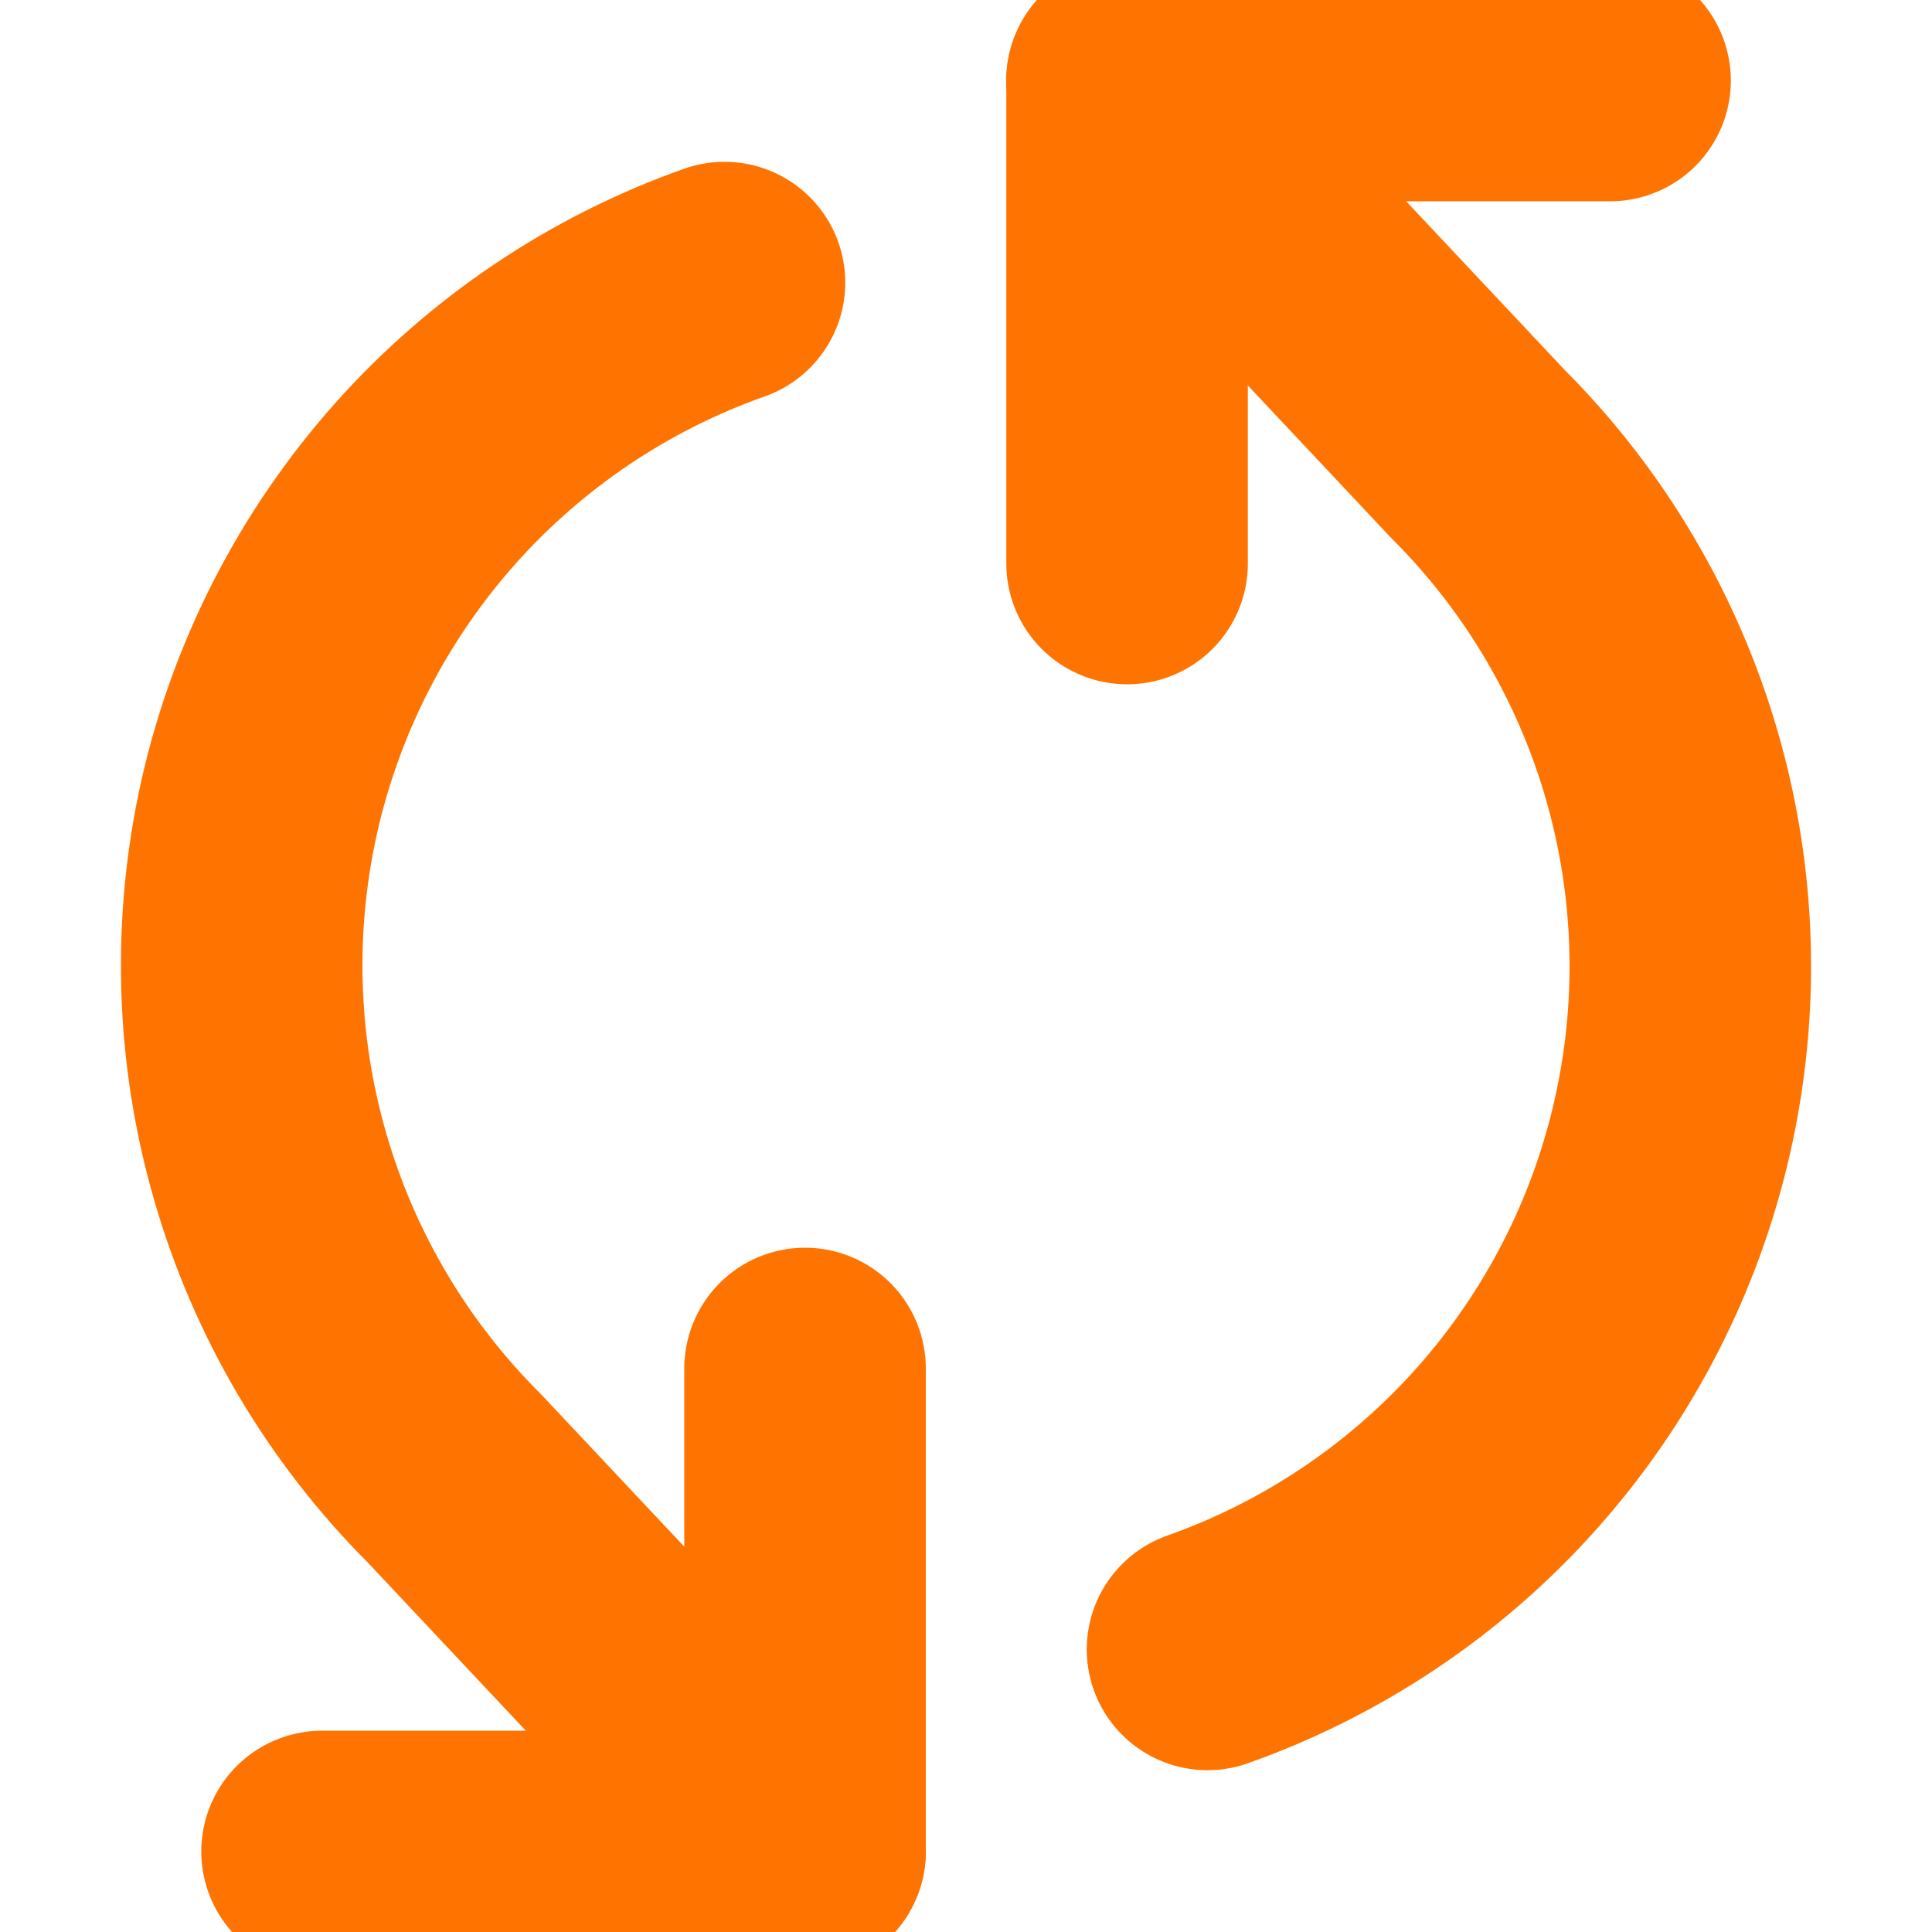
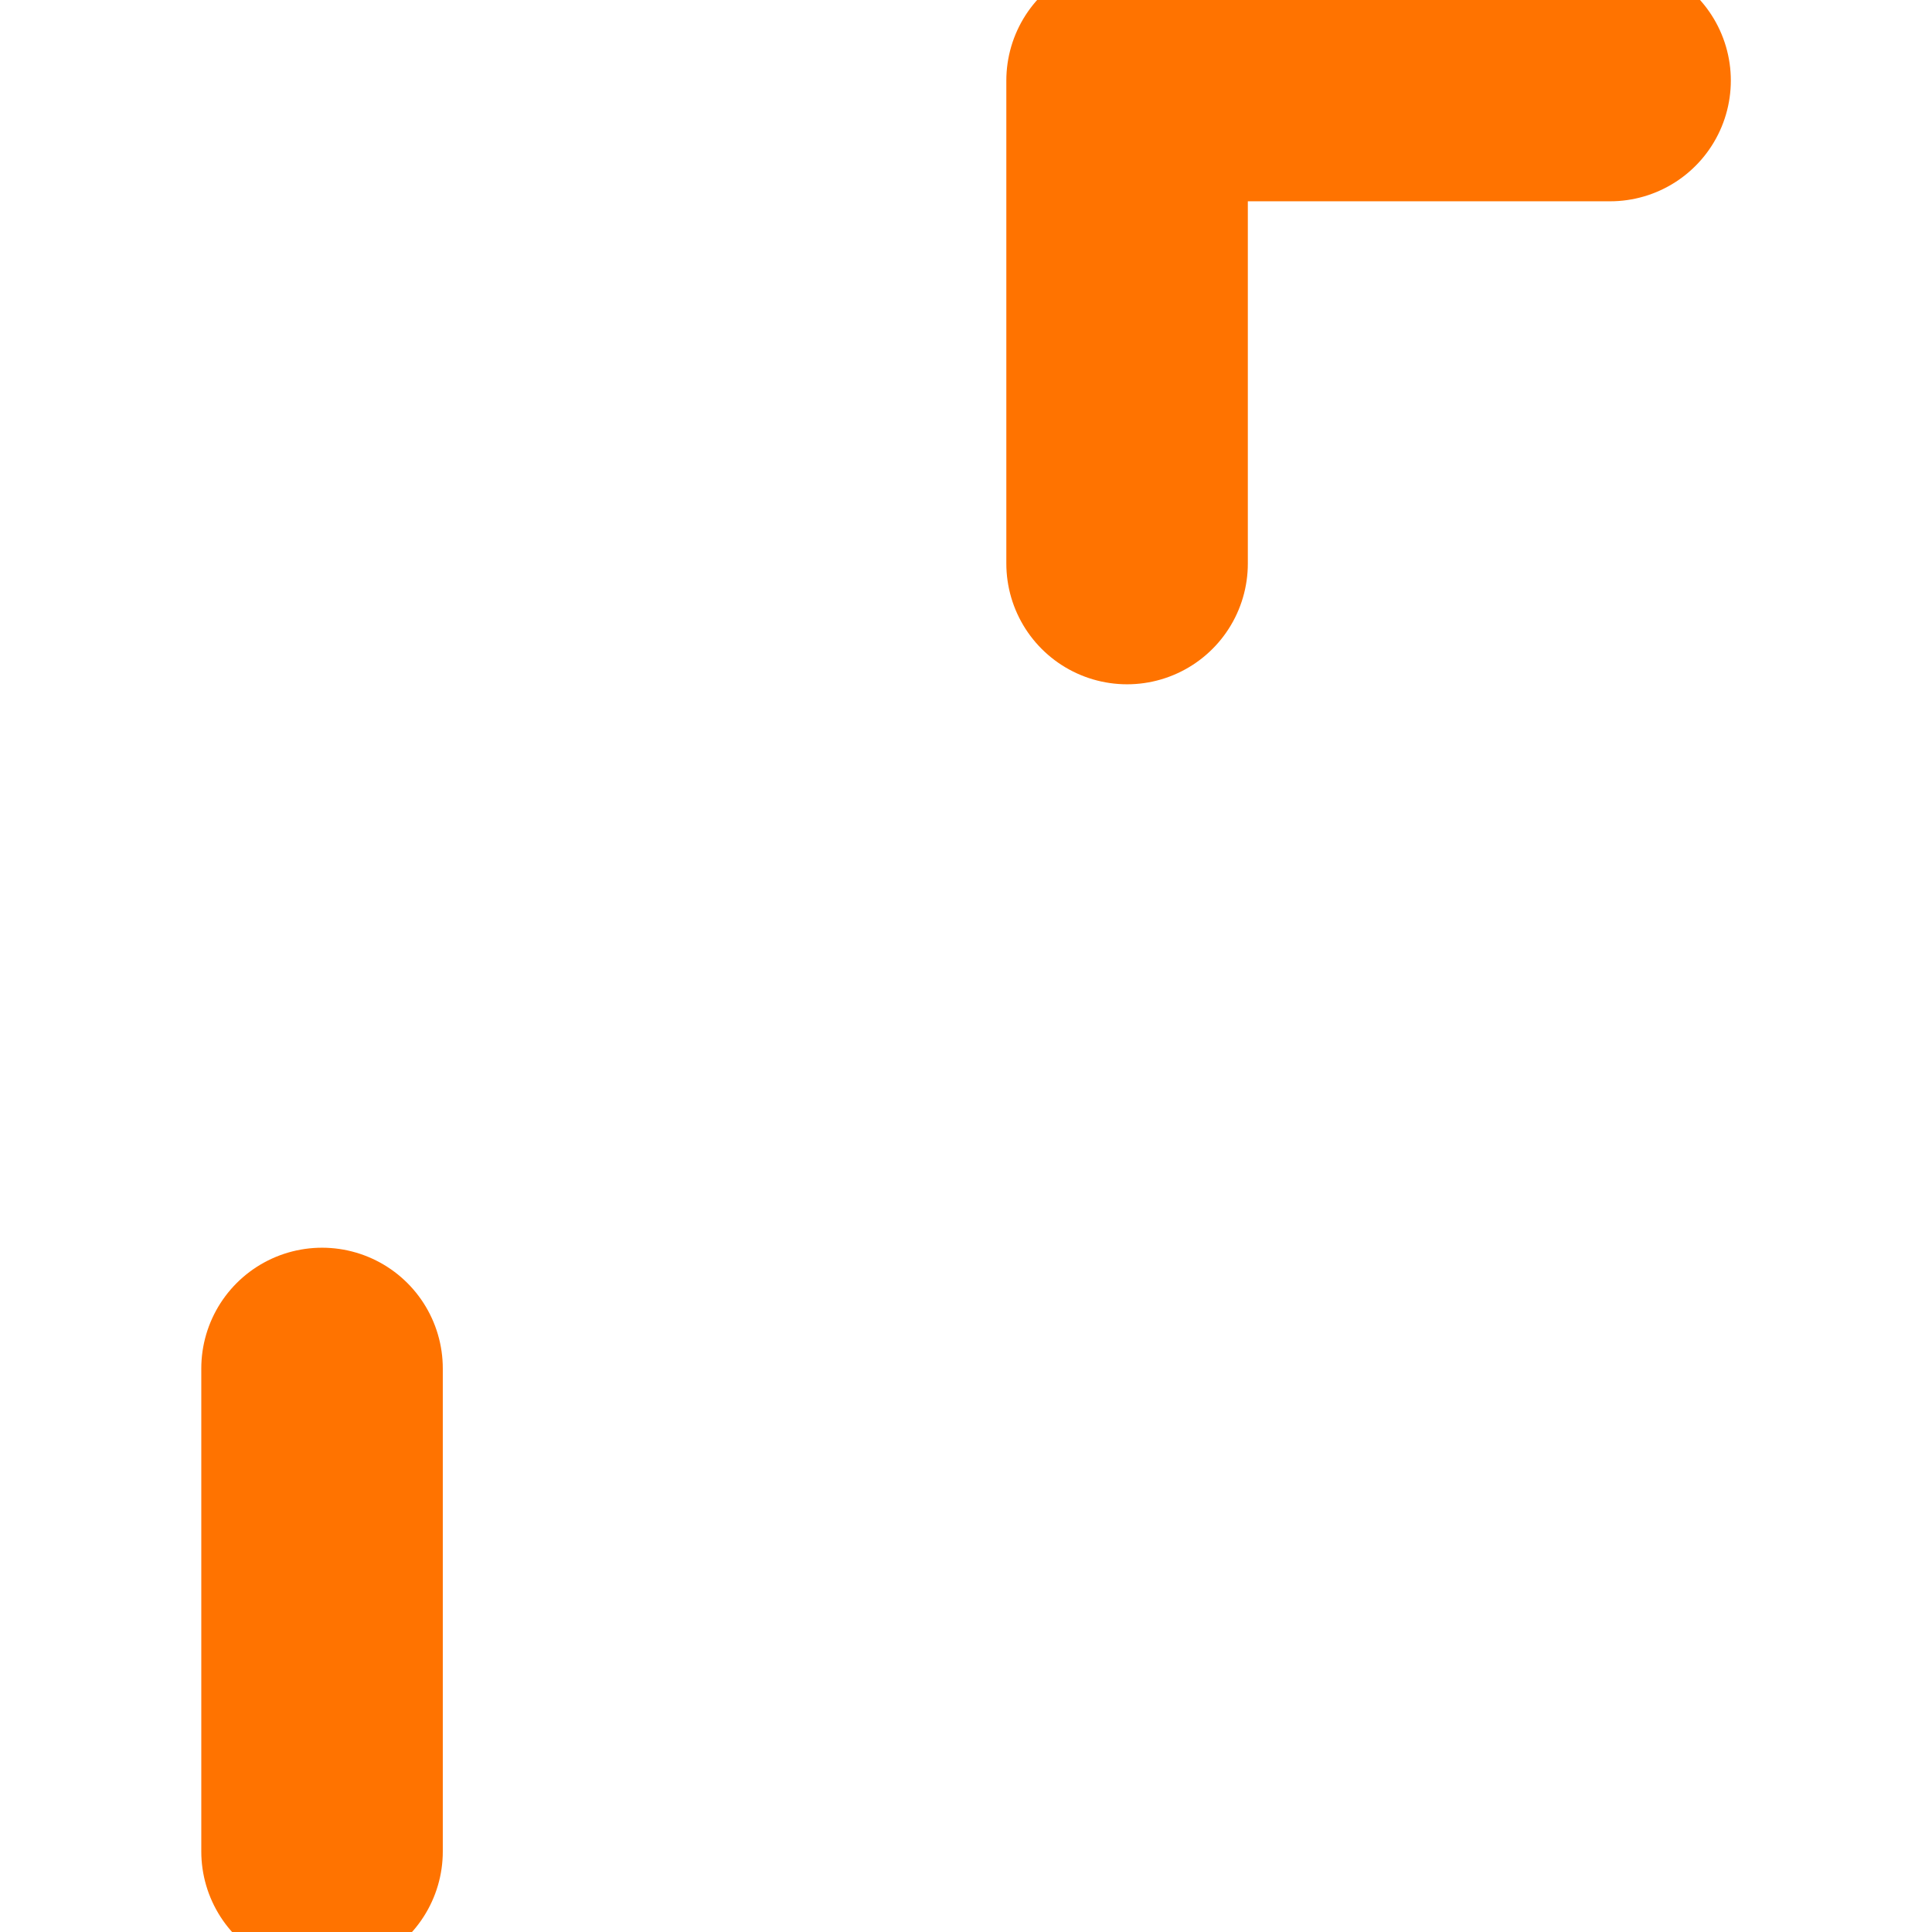
<svg xmlns="http://www.w3.org/2000/svg" width="16" height="16" viewBox="0 0 16 16" fill="none">
  <g clip-path="url(#clip0_561_3383)">
-     <path d="M2.667 15.333H6.667V11.333" stroke="#FF7300" stroke-width="2" stroke-linecap="round" stroke-linejoin="round" />
+     <path d="M2.667 15.333V11.333" stroke="#FF7300" stroke-width="2" stroke-linecap="round" stroke-linejoin="round" />
    <path d="M13.334 0.667H9.334V4.667" stroke="#FF7300" stroke-width="2" stroke-linecap="round" stroke-linejoin="round" />
-     <path d="M6 2.34C5.044 2.678 4.19 3.253 3.517 4.01C2.844 4.768 2.373 5.684 2.149 6.672C1.926 7.661 1.956 8.69 2.238 9.663C2.519 10.637 3.043 11.524 3.76 12.24L6.667 15.333M9.333 0.667L12.24 3.76C12.957 4.476 13.48 5.363 13.762 6.337C14.044 7.31 14.074 8.339 13.85 9.328C13.627 10.316 13.156 11.232 12.483 11.99C11.81 12.747 10.955 13.322 10 13.66" stroke="#FF7300" stroke-width="2" stroke-linecap="round" stroke-linejoin="round" />
  </g>
  <defs>
    <clipPath id="clip0_561_3383">
      <rect width="16" height="16" fill="white" transform="matrix(0 -1 1 0 0 16)" />
    </clipPath>
  </defs>
</svg>